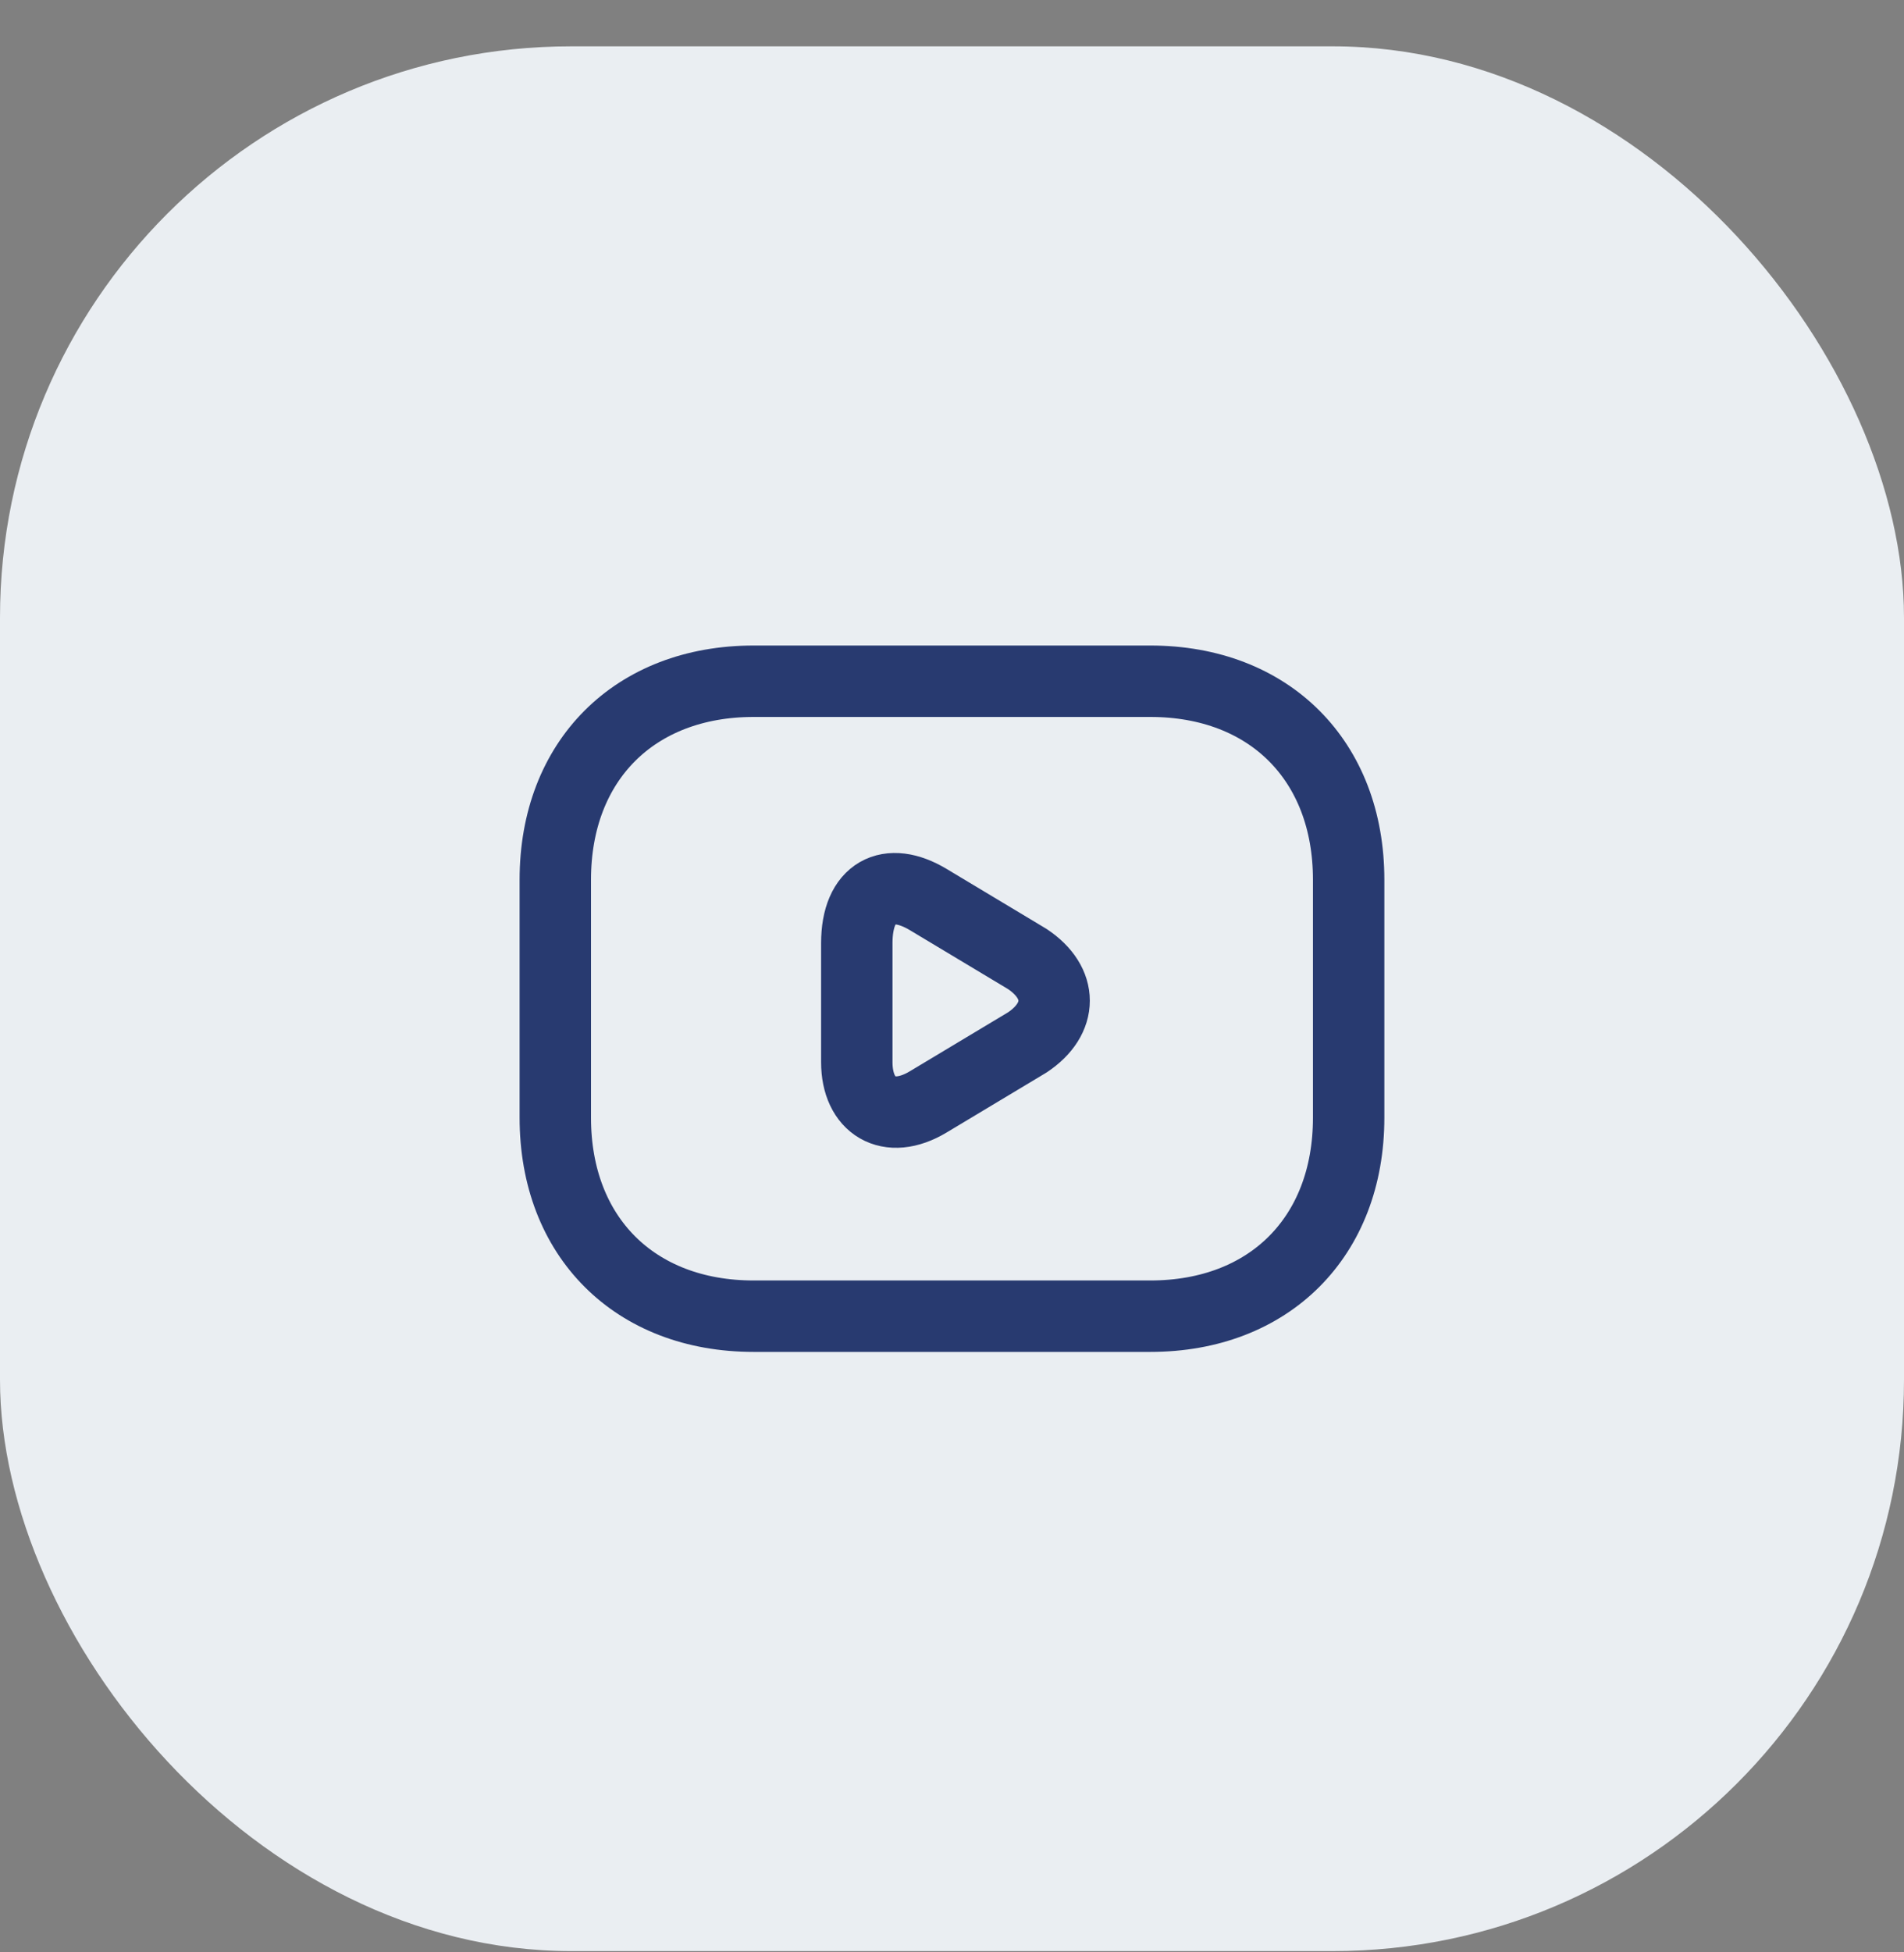
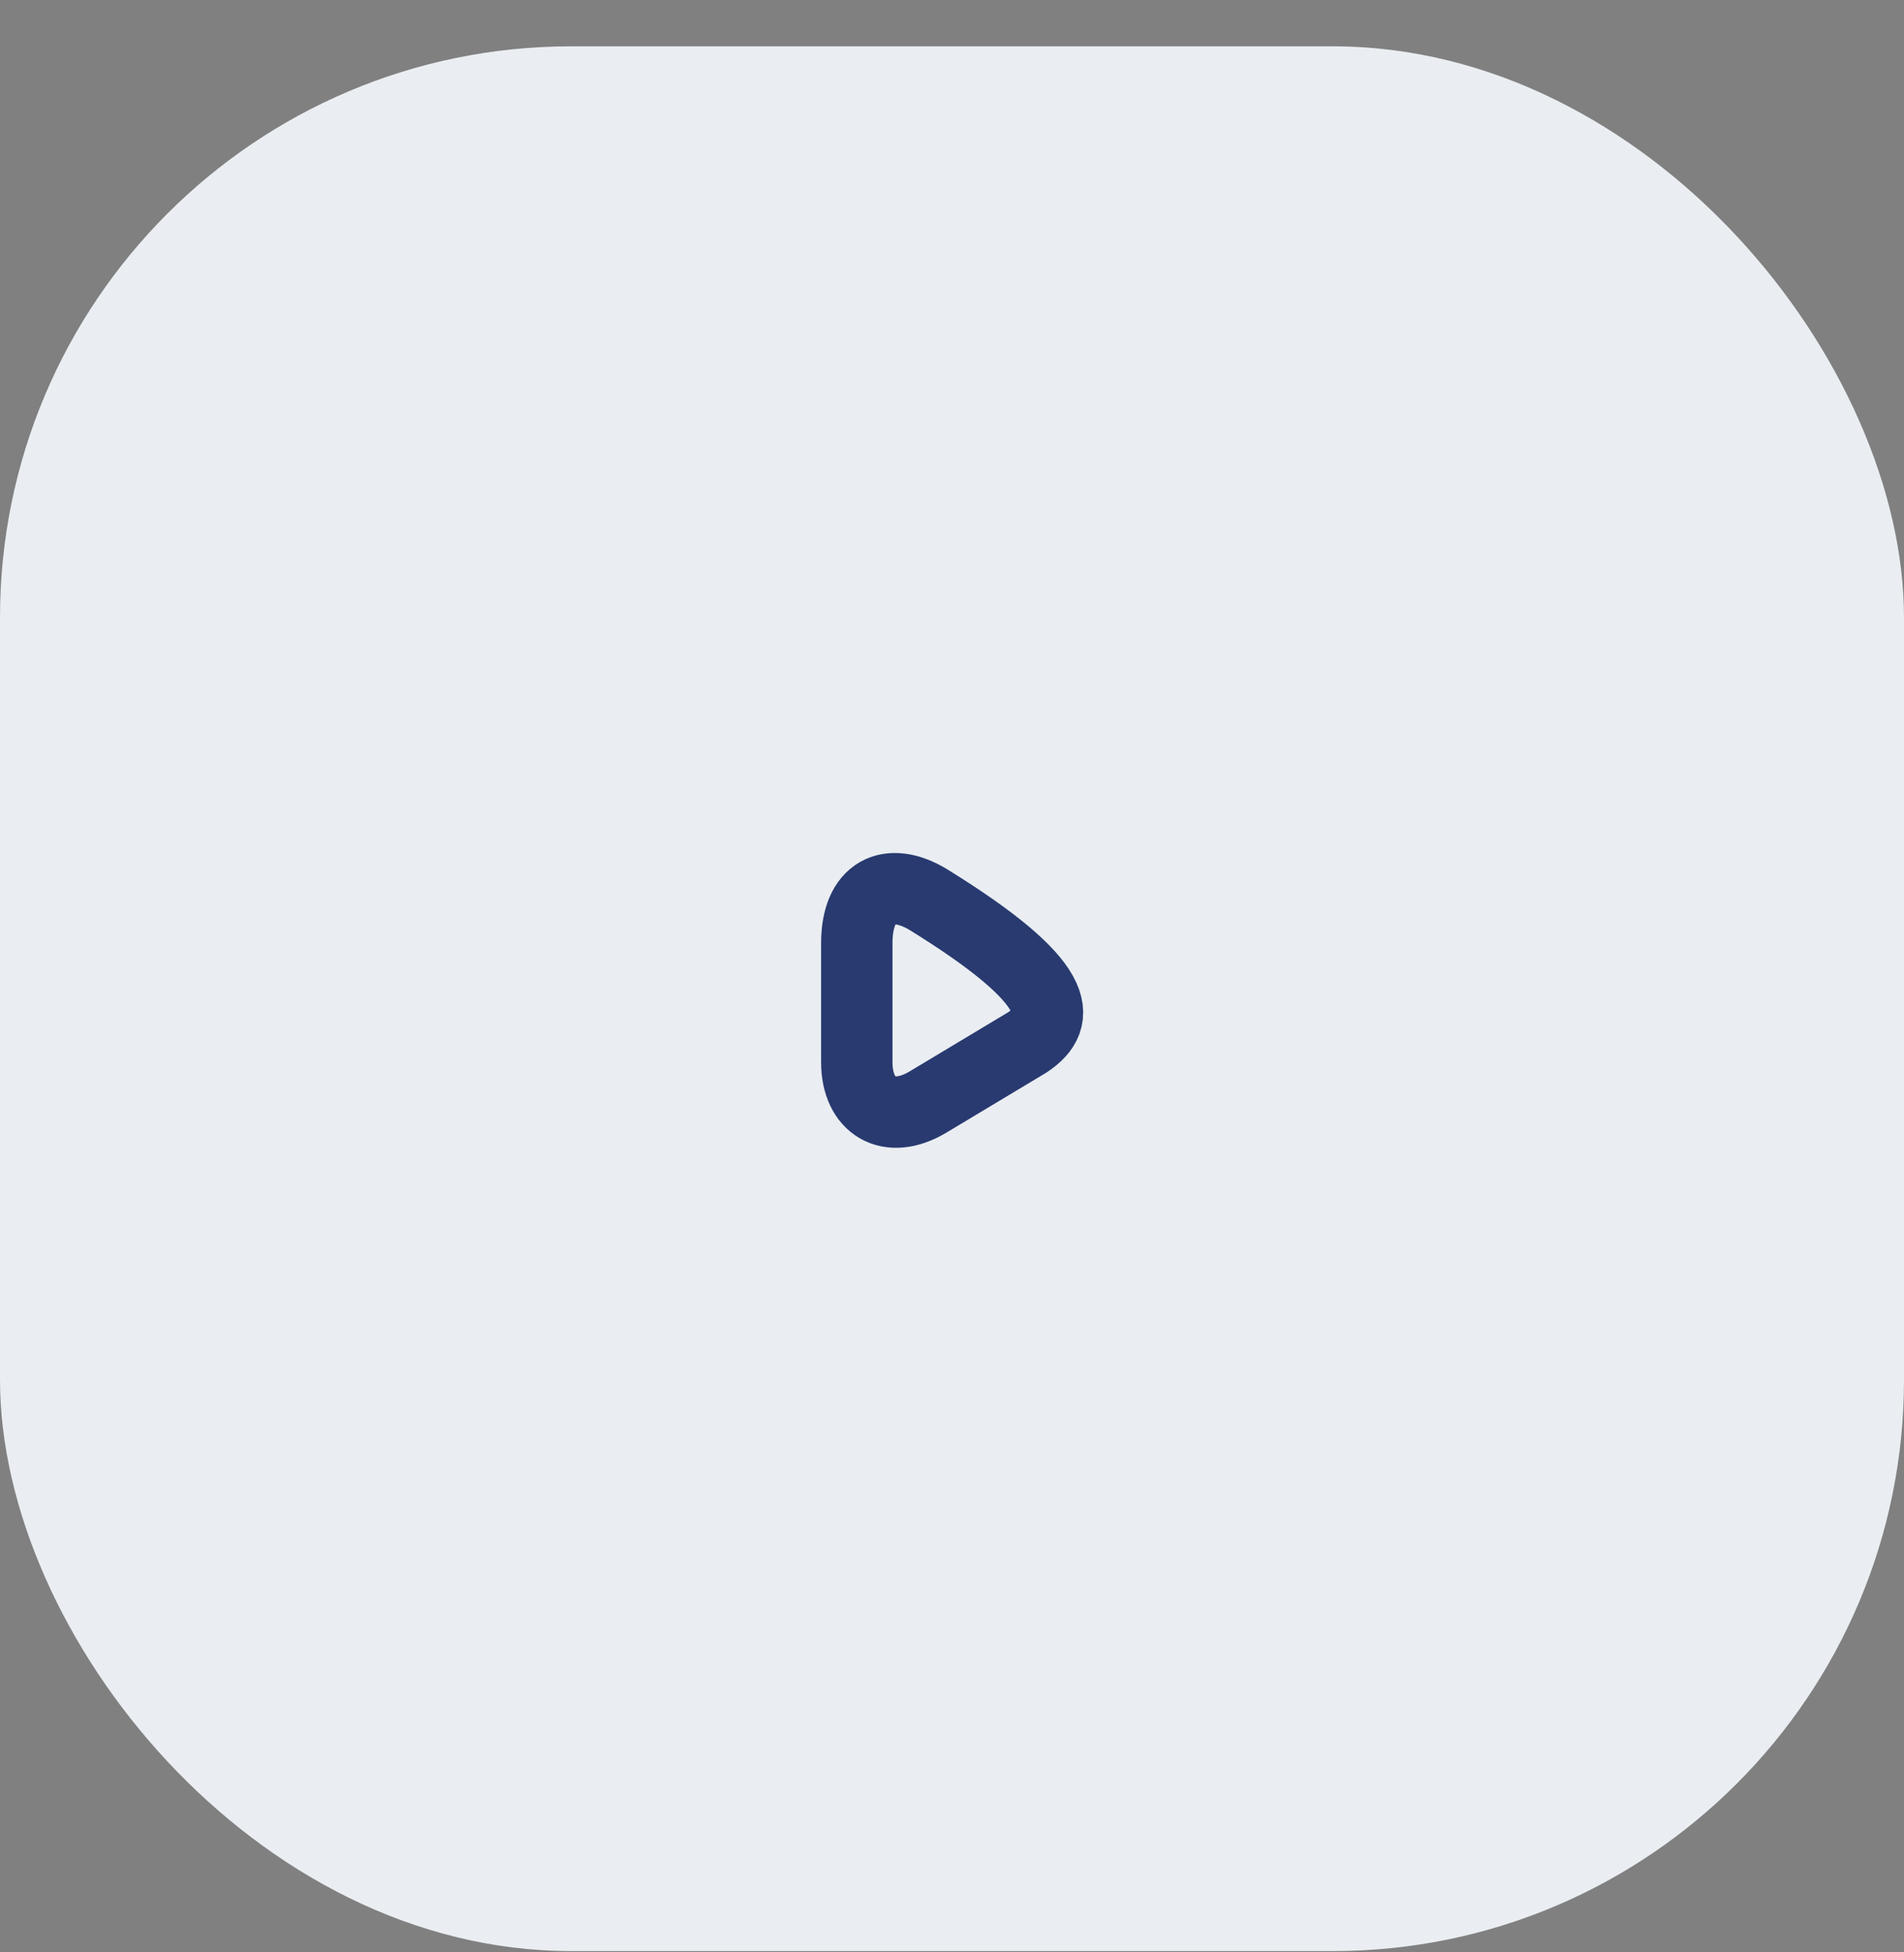
<svg xmlns="http://www.w3.org/2000/svg" width="40" height="41" viewBox="0 0 40 41" fill="none">
  <rect x="0" y="0" width="40" height="41" fill="#808080" stroke="none" />
  <rect y="0.973" width="40" height="40" rx="12" fill="#EAEEF2" />
-   <path d="M24.166 27.64H15.833C13.333 27.64 11.666 25.973 11.666 23.473V18.473C11.666 15.973 13.333 14.306 15.833 14.306H24.166C26.666 14.306 28.333 15.973 28.333 18.473V23.473C28.333 25.973 26.666 27.64 24.166 27.64Z" stroke="#283A70" stroke-width="1.5" stroke-miterlimit="10" stroke-linecap="round" stroke-linejoin="round" />
-   <path d="M19.5 18.89L21.583 20.14C22.333 20.64 22.333 21.39 21.583 21.89L19.5 23.14C18.667 23.64 18 23.223 18 22.306V19.806C18 18.723 18.667 18.39 19.5 18.89Z" stroke="#283A70" stroke-width="1.5" stroke-miterlimit="10" stroke-linecap="round" stroke-linejoin="round" />
+   <path d="M19.5 18.89C22.333 20.64 22.333 21.39 21.583 21.89L19.5 23.14C18.667 23.64 18 23.223 18 22.306V19.806C18 18.723 18.667 18.39 19.5 18.89Z" stroke="#283A70" stroke-width="1.5" stroke-miterlimit="10" stroke-linecap="round" stroke-linejoin="round" />
</svg>